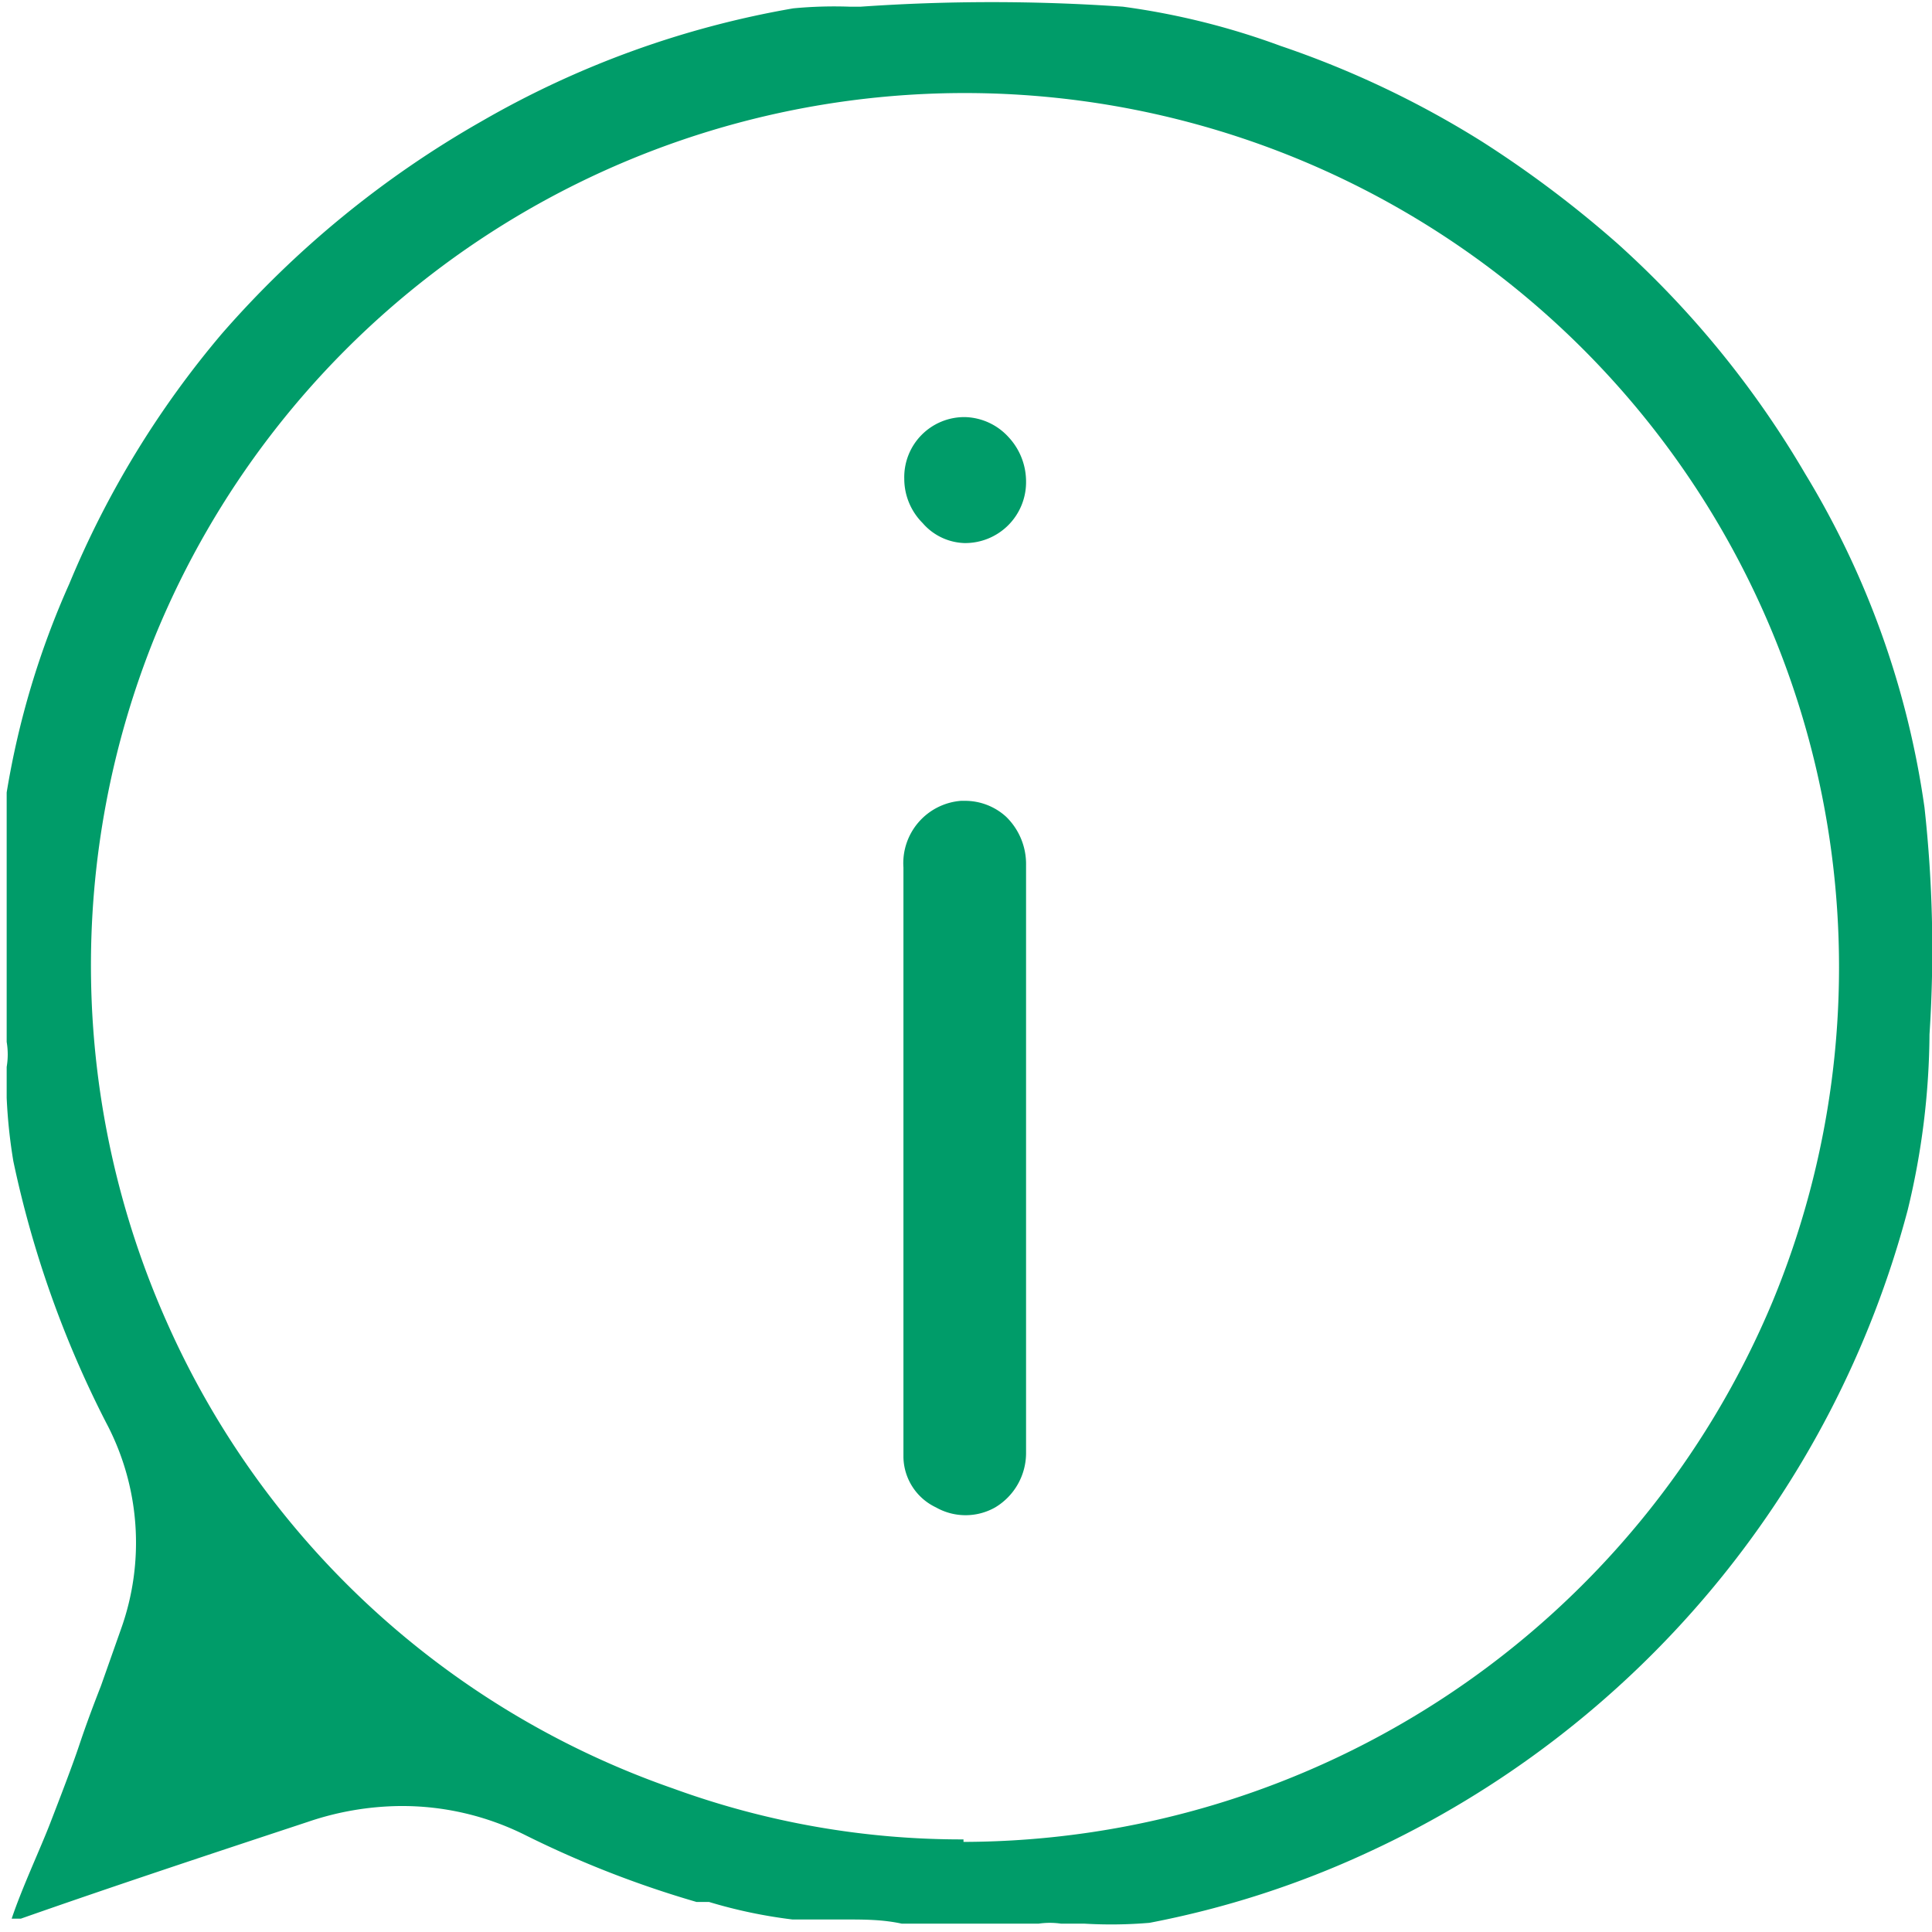
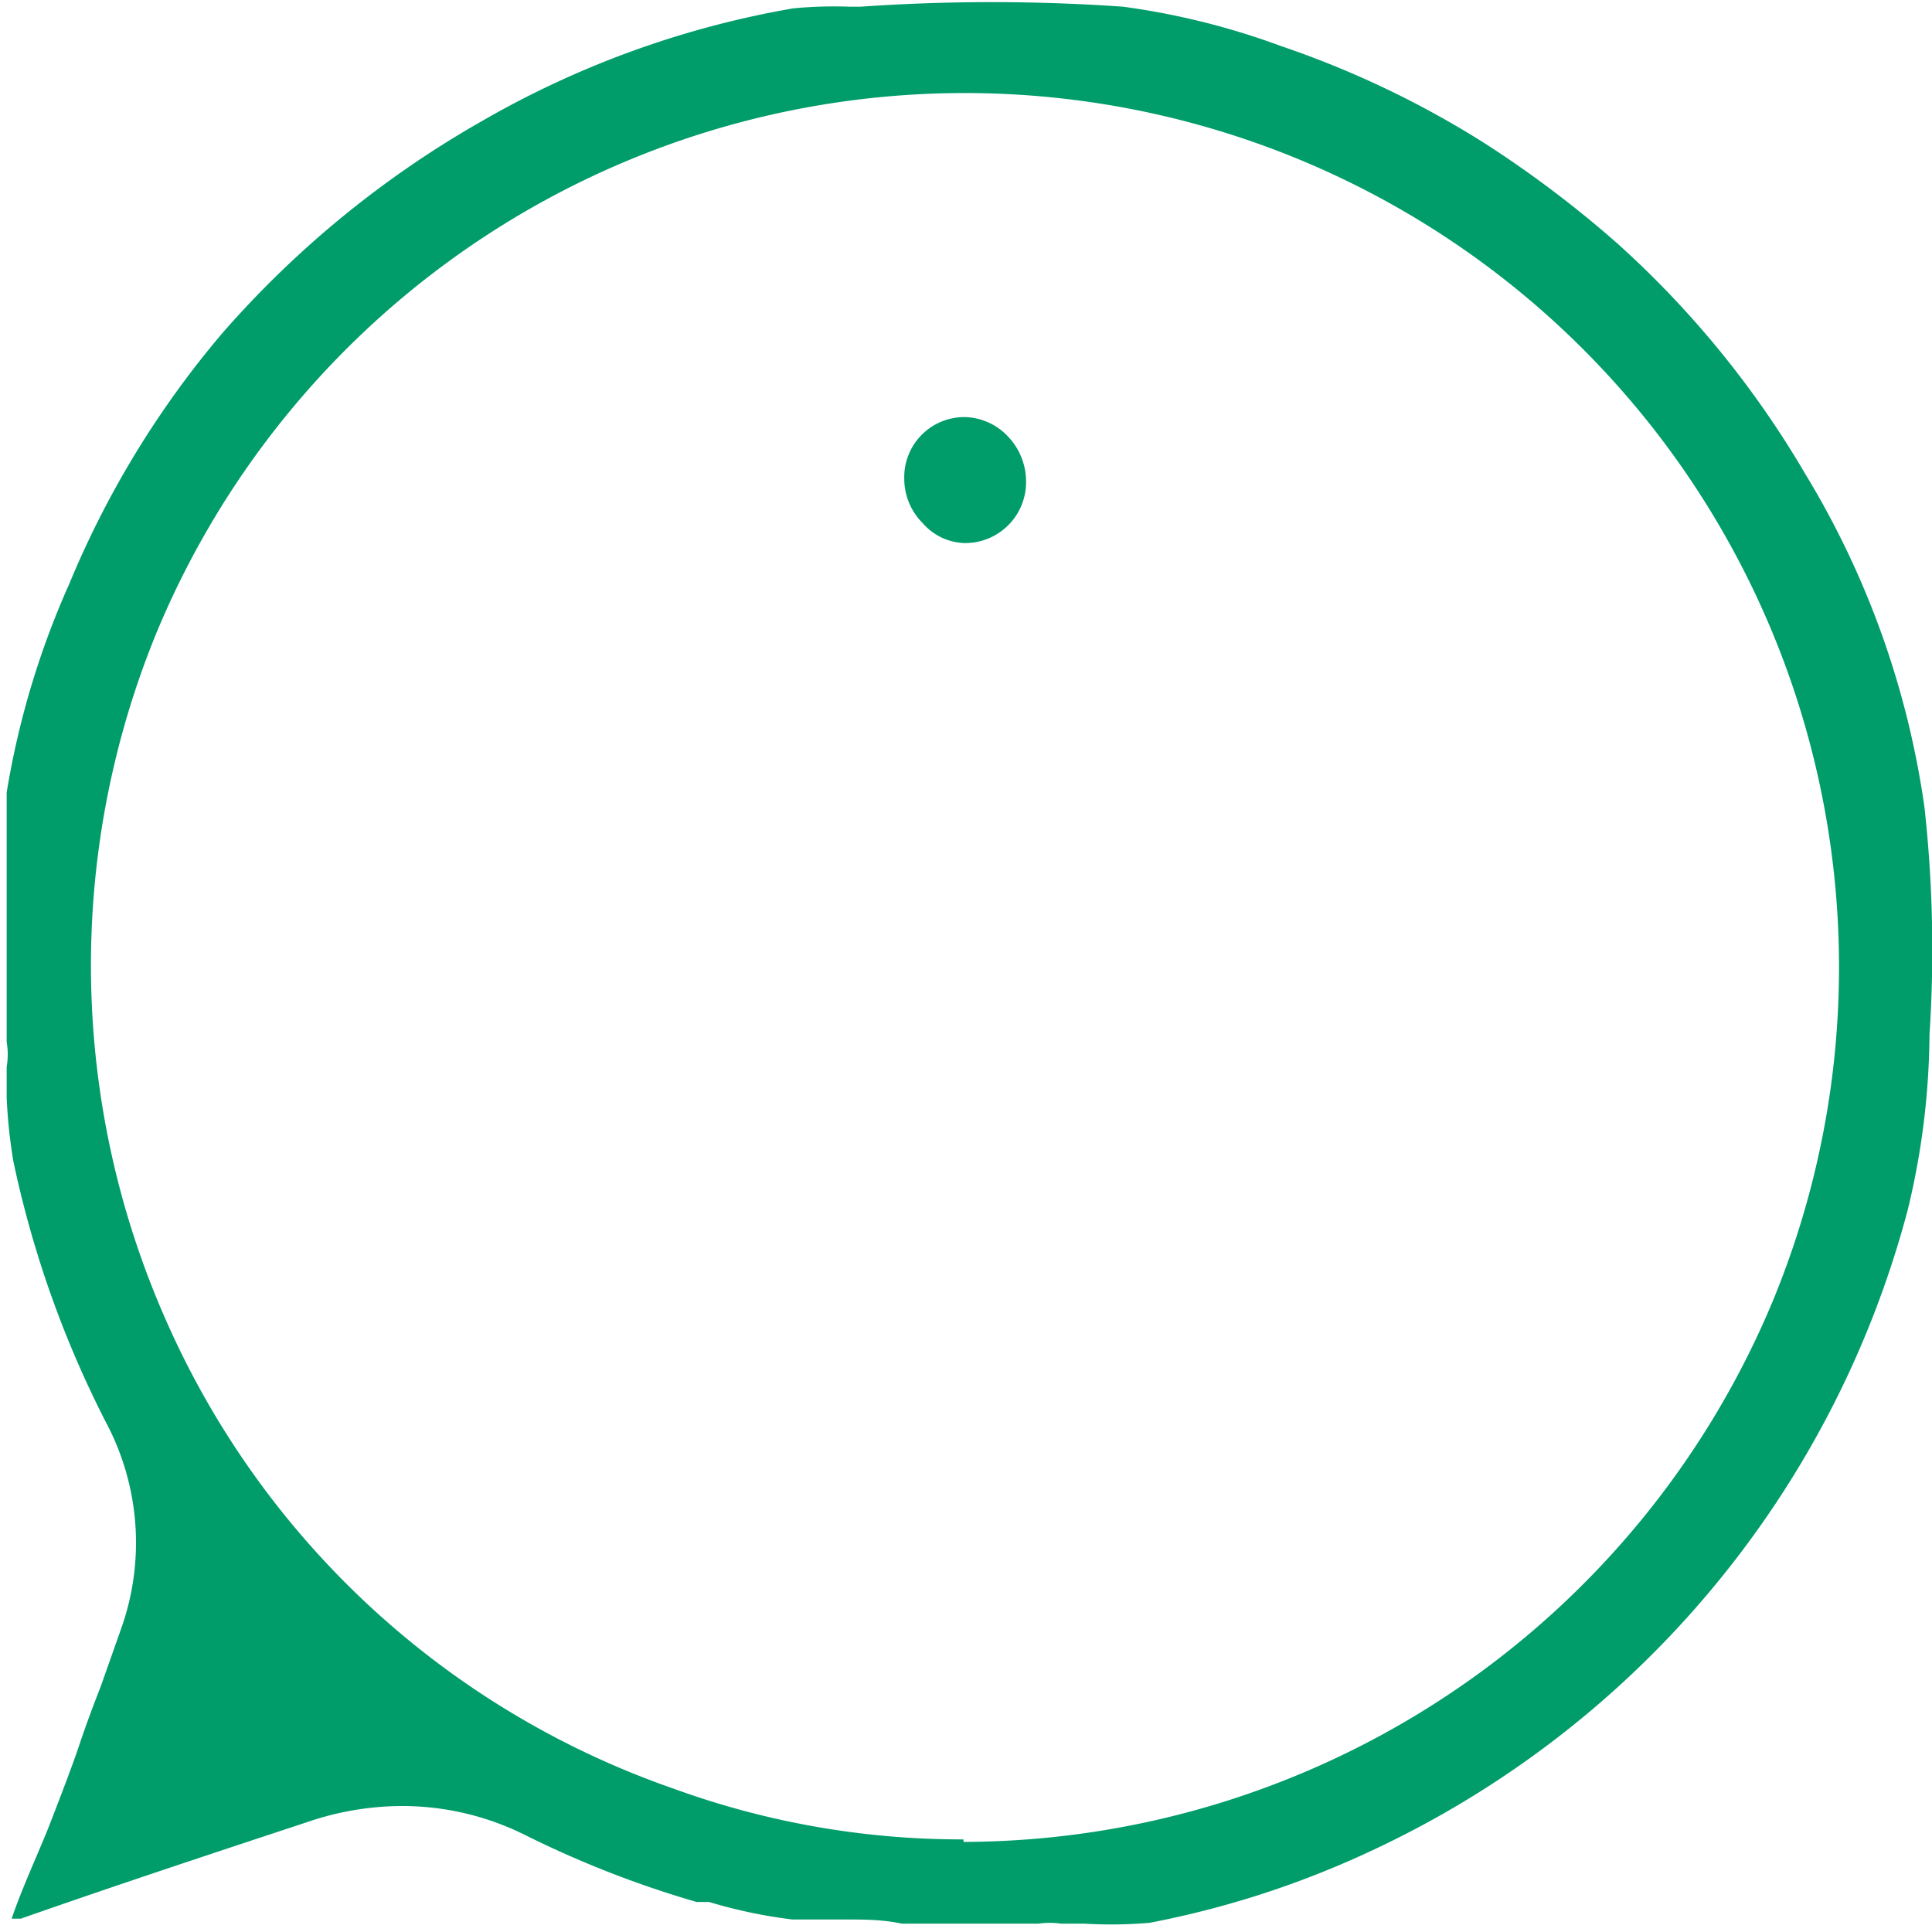
<svg xmlns="http://www.w3.org/2000/svg" viewBox="0 0 23.16 23.16">
  <defs>
    <style>.cls-1{fill:#009c69;}</style>
  </defs>
  <g id="Capa_2" data-name="Capa 2">
    <g id="Layer_1" data-name="Layer 1">
      <path class="cls-1" d="M13.78,23.05a11.25,11.25,0,0,0,2.63-.85,11.8,11.8,0,0,0,6.46-7.7,9.14,9.14,0,0,0,.26-2.1,15.56,15.56,0,0,0-.06-2.72,10.53,10.53,0,0,0-1.43-4,11.57,11.57,0,0,0-2.25-2.76A13.21,13.21,0,0,0,17.77,1.7,11.49,11.49,0,0,0,15.35.55,8.86,8.86,0,0,0,13.46.08a22.65,22.65,0,0,0-3.14,0h-.14A5.21,5.21,0,0,0,9.51.1,11.31,11.31,0,0,0,5.78,1.45,12,12,0,0,0,2.66,4,11.35,11.35,0,0,0,.83,7,10.13,10.13,0,0,0,.08,9.5c0,.2,0,.39,0,.59s0,.38,0,.57v1.83a.9.9,0,0,1,0,.3v.37a6.31,6.31,0,0,0,.08.76,12.53,12.53,0,0,0,1.11,3.13,3.07,3.07,0,0,1,.18,2.48l-.24.68c-.09.23-.18.47-.26.71s-.23.63-.35.94S.26,22.64.14,23l.11,0c1.14-.4,2.29-.78,3.44-1.16a3.53,3.53,0,0,1,1.1-.19A3.3,3.3,0,0,1,6.3,22a12.28,12.28,0,0,0,2.05.8l.15,0a5.93,5.93,0,0,0,1,.21l.63,0c.23,0,.45,0,.68.05h1.64a.94.94,0,0,1,.27,0H13A5.46,5.46,0,0,0,13.78,23.05Zm-2.23-1a10.09,10.09,0,0,1-3.48-.61A10.36,10.36,0,0,1,2,15.85,10.51,10.51,0,0,1,1.87,7.6a10.49,10.49,0,0,1,13.7-5.69A10.48,10.48,0,0,1,21.25,15.6,10.54,10.54,0,0,1,11.55,22.08Z" />
-       <path class="cls-1" d="M10.83,10.4c0,1.46,0,2.91,0,4.37v1.92c0,.26,0,.52,0,.78a.68.68,0,0,0,.39.6.72.72,0,0,0,.71,0,.76.76,0,0,0,.37-.66q0-1.23,0-2.46V12.79c0-.8,0-1.61,0-2.42a.79.79,0,0,0-.24-.58.73.73,0,0,0-.49-.19h-.05A.75.75,0,0,0,10.83,10.4Z" />
      <path class="cls-1" d="M11.56,6.51h0a.73.73,0,0,0,.74-.74.78.78,0,0,0-.21-.53A.73.73,0,0,0,11.57,5h0a.72.72,0,0,0-.73.74.75.75,0,0,0,.22.53A.69.69,0,0,0,11.56,6.51Z" />
    </g>
  </g>
</svg>